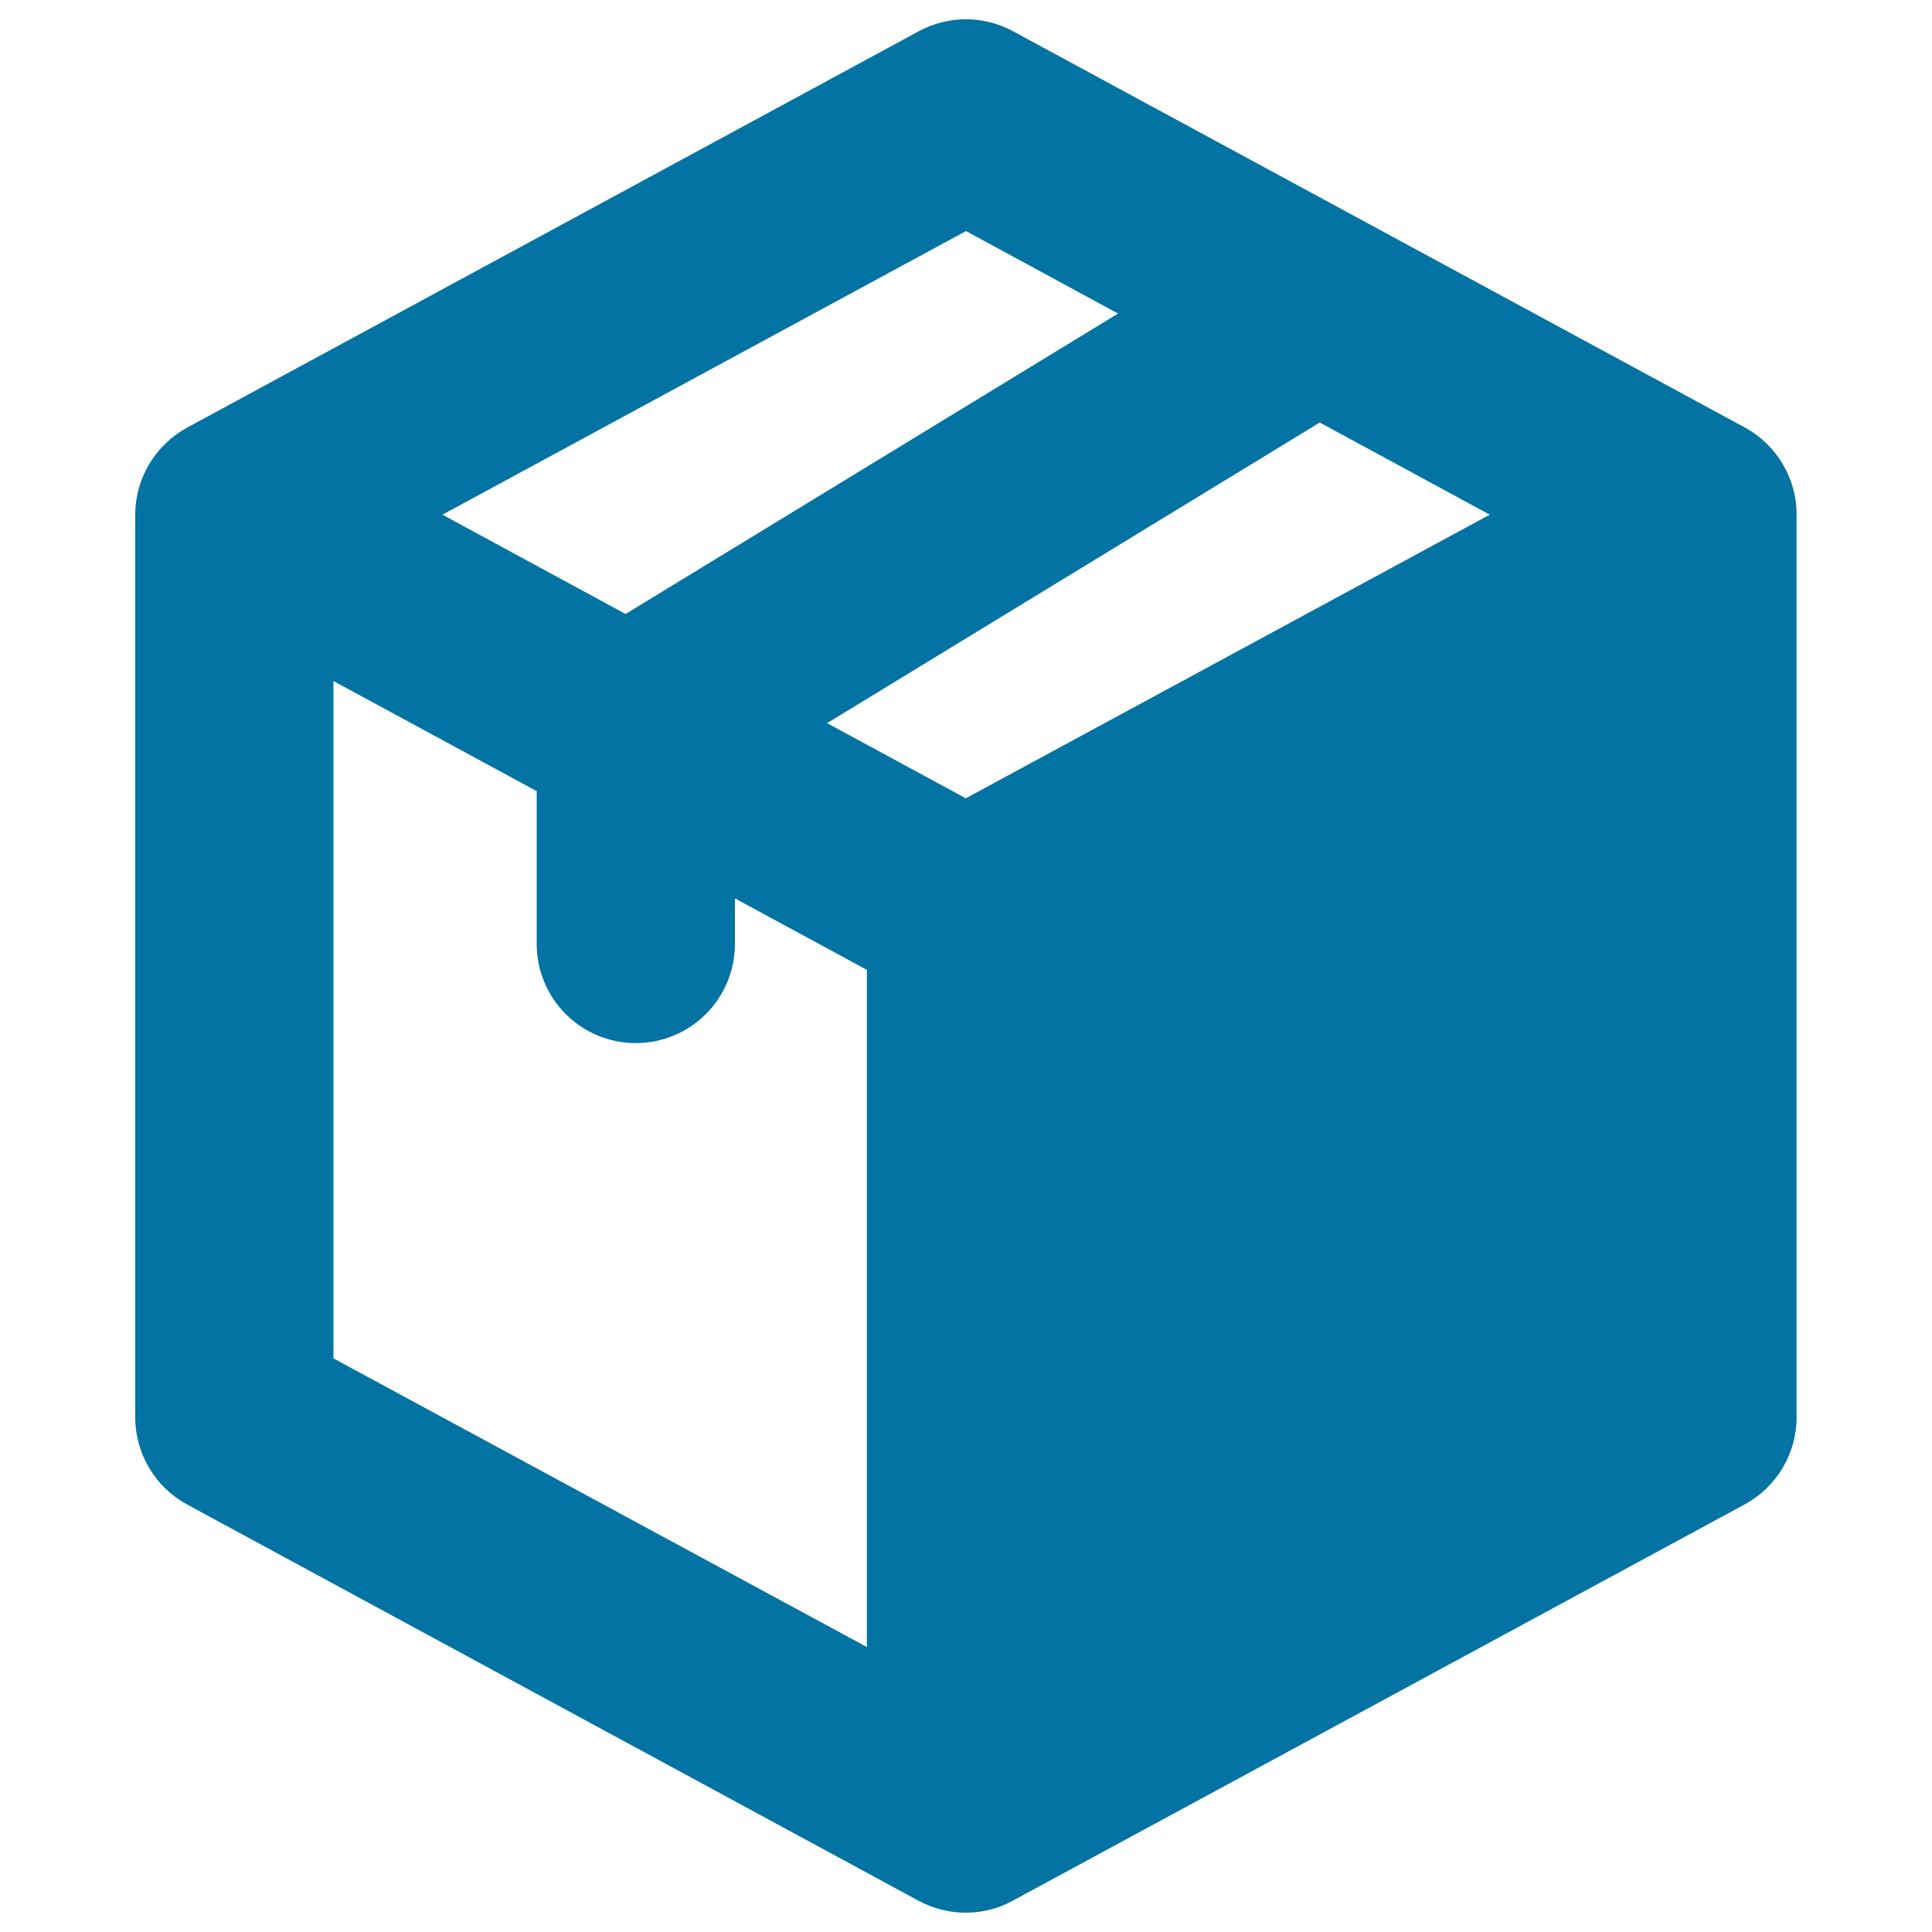
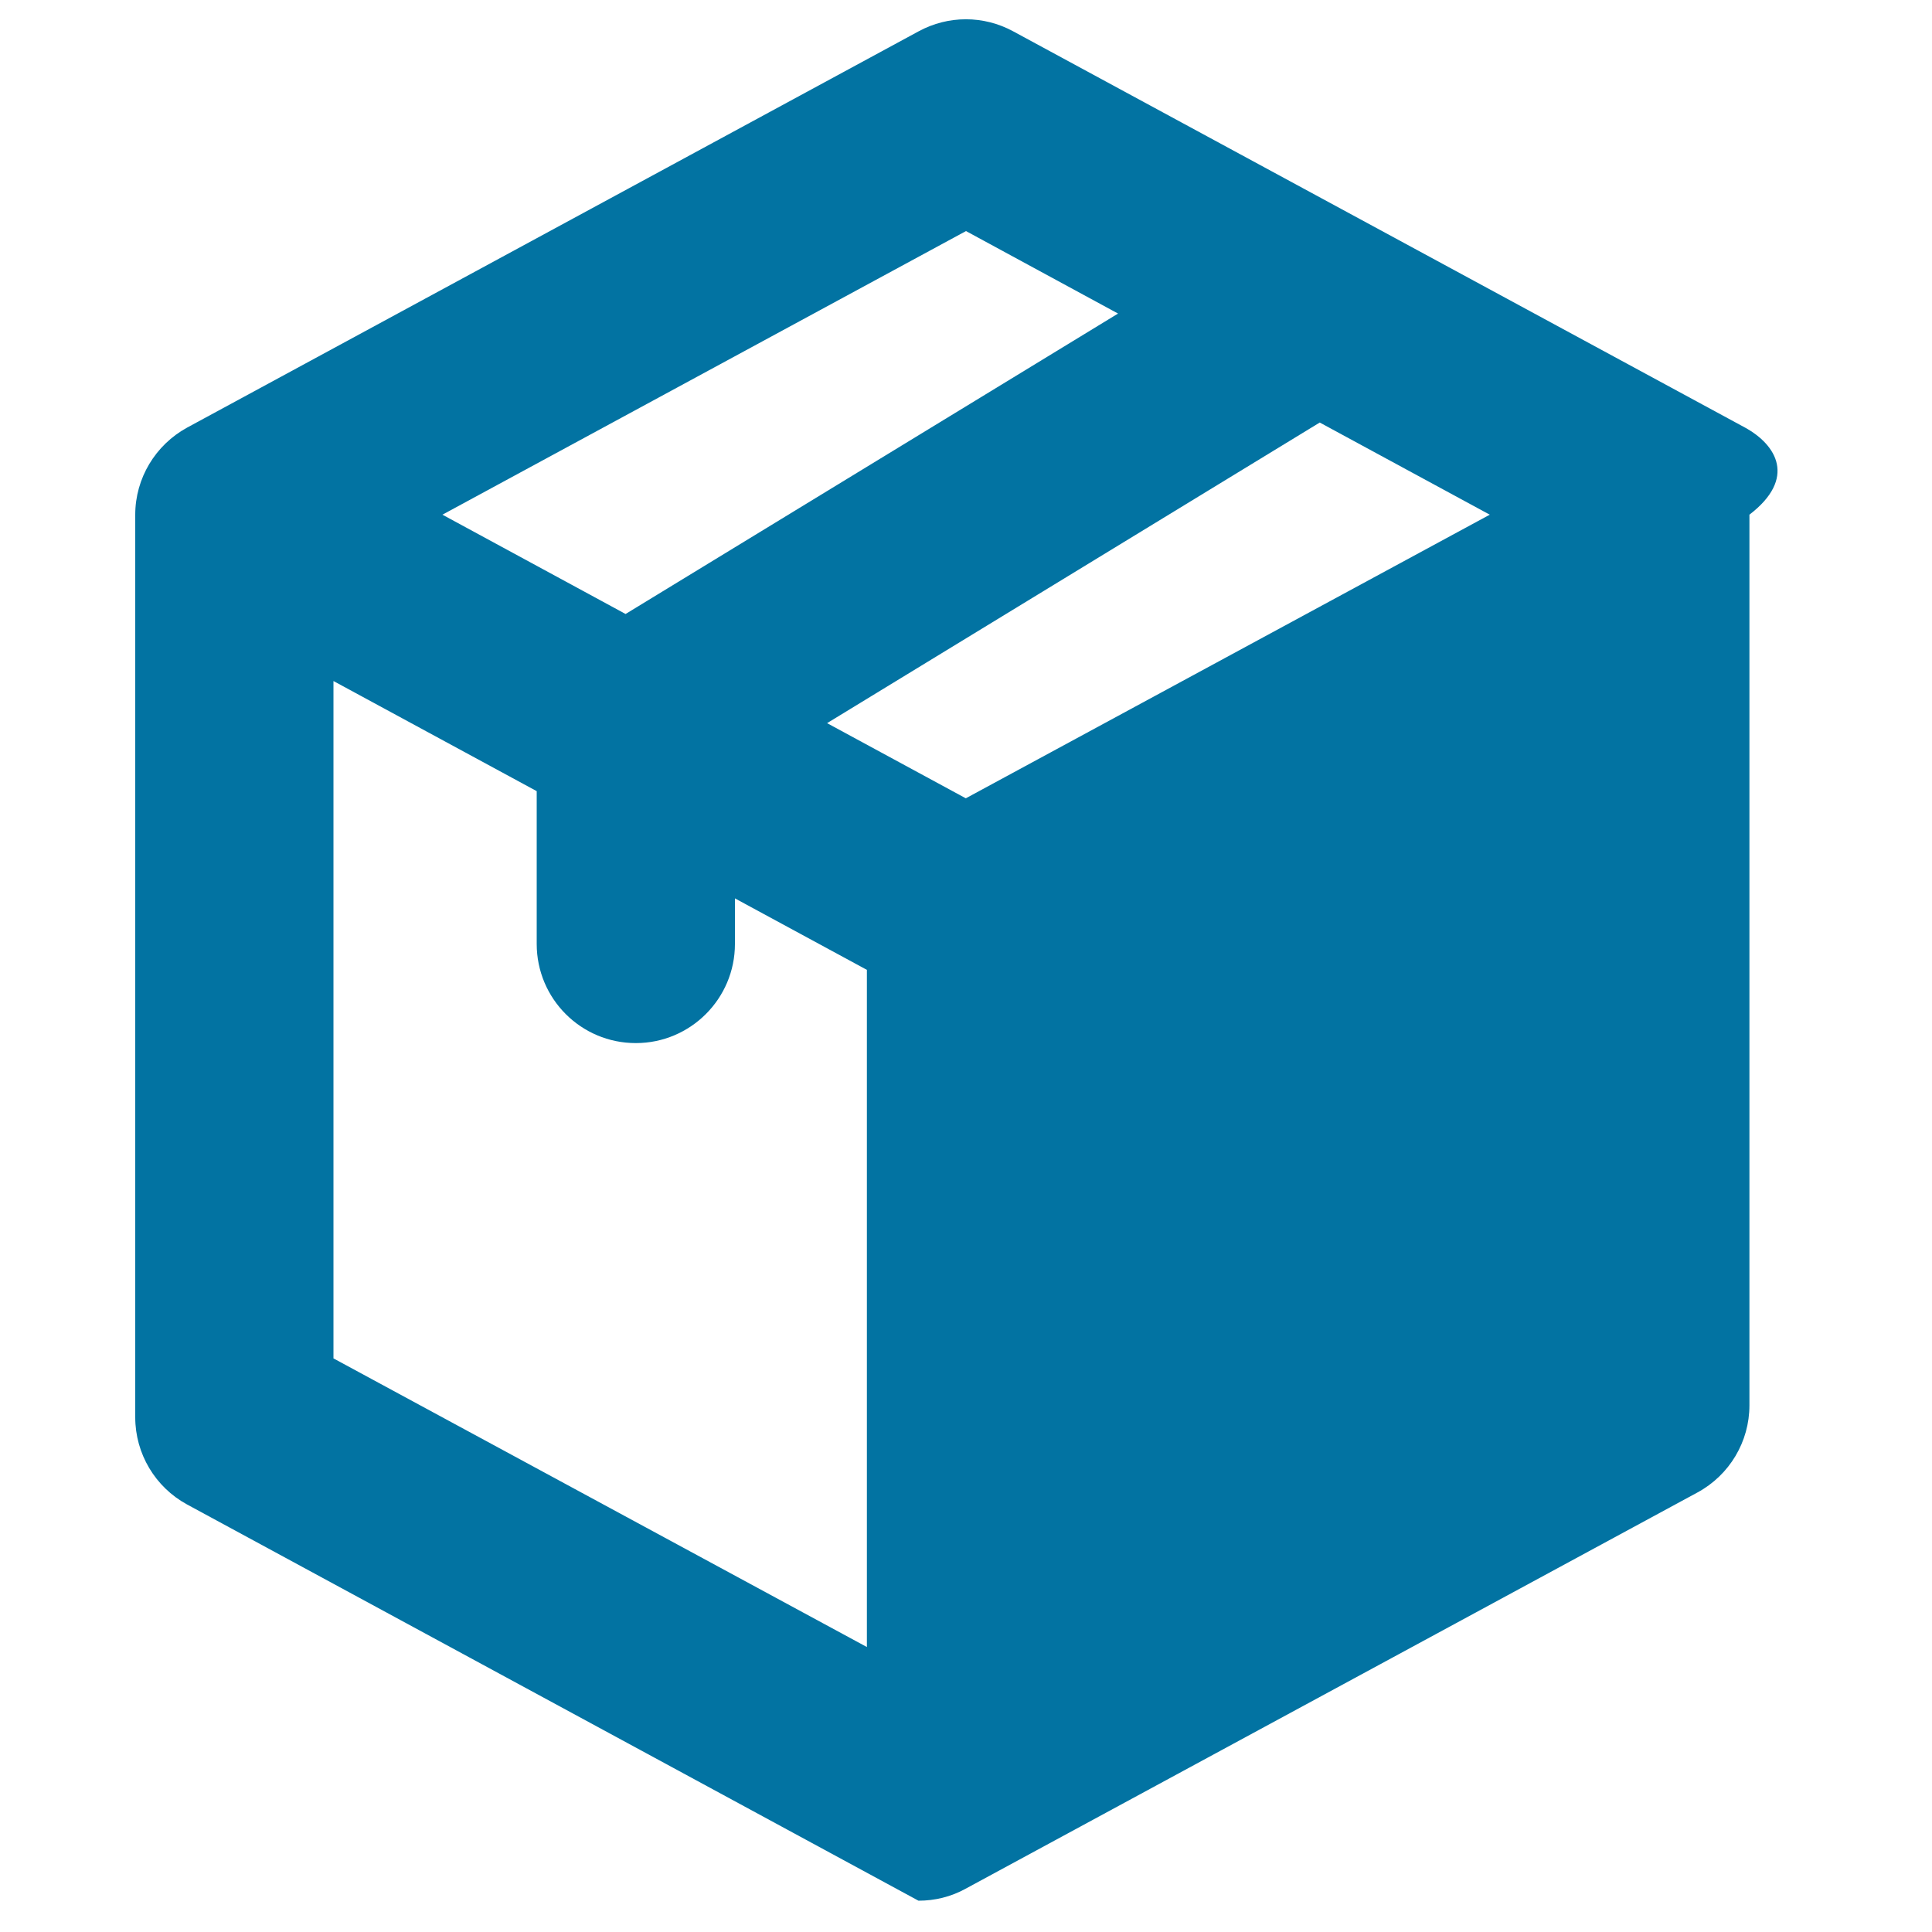
<svg xmlns="http://www.w3.org/2000/svg" viewBox="0 0 1000 1000" style="fill:#0273a2">
  <title>Package SVG icon</title>
  <g>
-     <path d="M903.2,221.3L524.4,16.2c-15.3-8.3-33.6-8.3-48.9,0L96.9,221.3C80.4,230.3,70,247.6,70,266.4v467.2c0,18.8,10.3,36.1,26.8,45.1l378.6,205.1c7.6,4.1,16,6.2,24.4,6.2c8.4,0,16.8-2,24.4-6.2l378.8-205.1c16.6-9,26.9-26.3,26.9-45.1V266.4C930,247.6,919.6,230.3,903.2,221.3z M499.9,413.2l-71.8-38.9l255-155.6l88,47.7L499.9,413.2z M500,119.6l78.7,42.7L323.8,317.8L229,266.4L500,119.6z M172.6,352.5l105.2,57v79.1c0,28.3,22.9,51.3,51.3,51.3c28.3,0,51.3-23,51.3-51.3V465l68.3,37v350.5L172.6,703.1V352.5L172.6,352.5z" />
+     <path d="M903.2,221.3L524.4,16.2c-15.3-8.3-33.6-8.3-48.9,0L96.9,221.3C80.4,230.3,70,247.6,70,266.4v467.2c0,18.8,10.3,36.1,26.8,45.1l378.6,205.1c8.4,0,16.8-2,24.4-6.2l378.8-205.1c16.6-9,26.9-26.3,26.9-45.1V266.4C930,247.6,919.6,230.3,903.2,221.3z M499.9,413.2l-71.8-38.9l255-155.6l88,47.7L499.9,413.2z M500,119.6l78.7,42.7L323.8,317.8L229,266.4L500,119.6z M172.6,352.5l105.2,57v79.1c0,28.3,22.9,51.3,51.3,51.3c28.3,0,51.3-23,51.3-51.3V465l68.3,37v350.5L172.6,703.1V352.5L172.6,352.5z" />
  </g>
</svg>